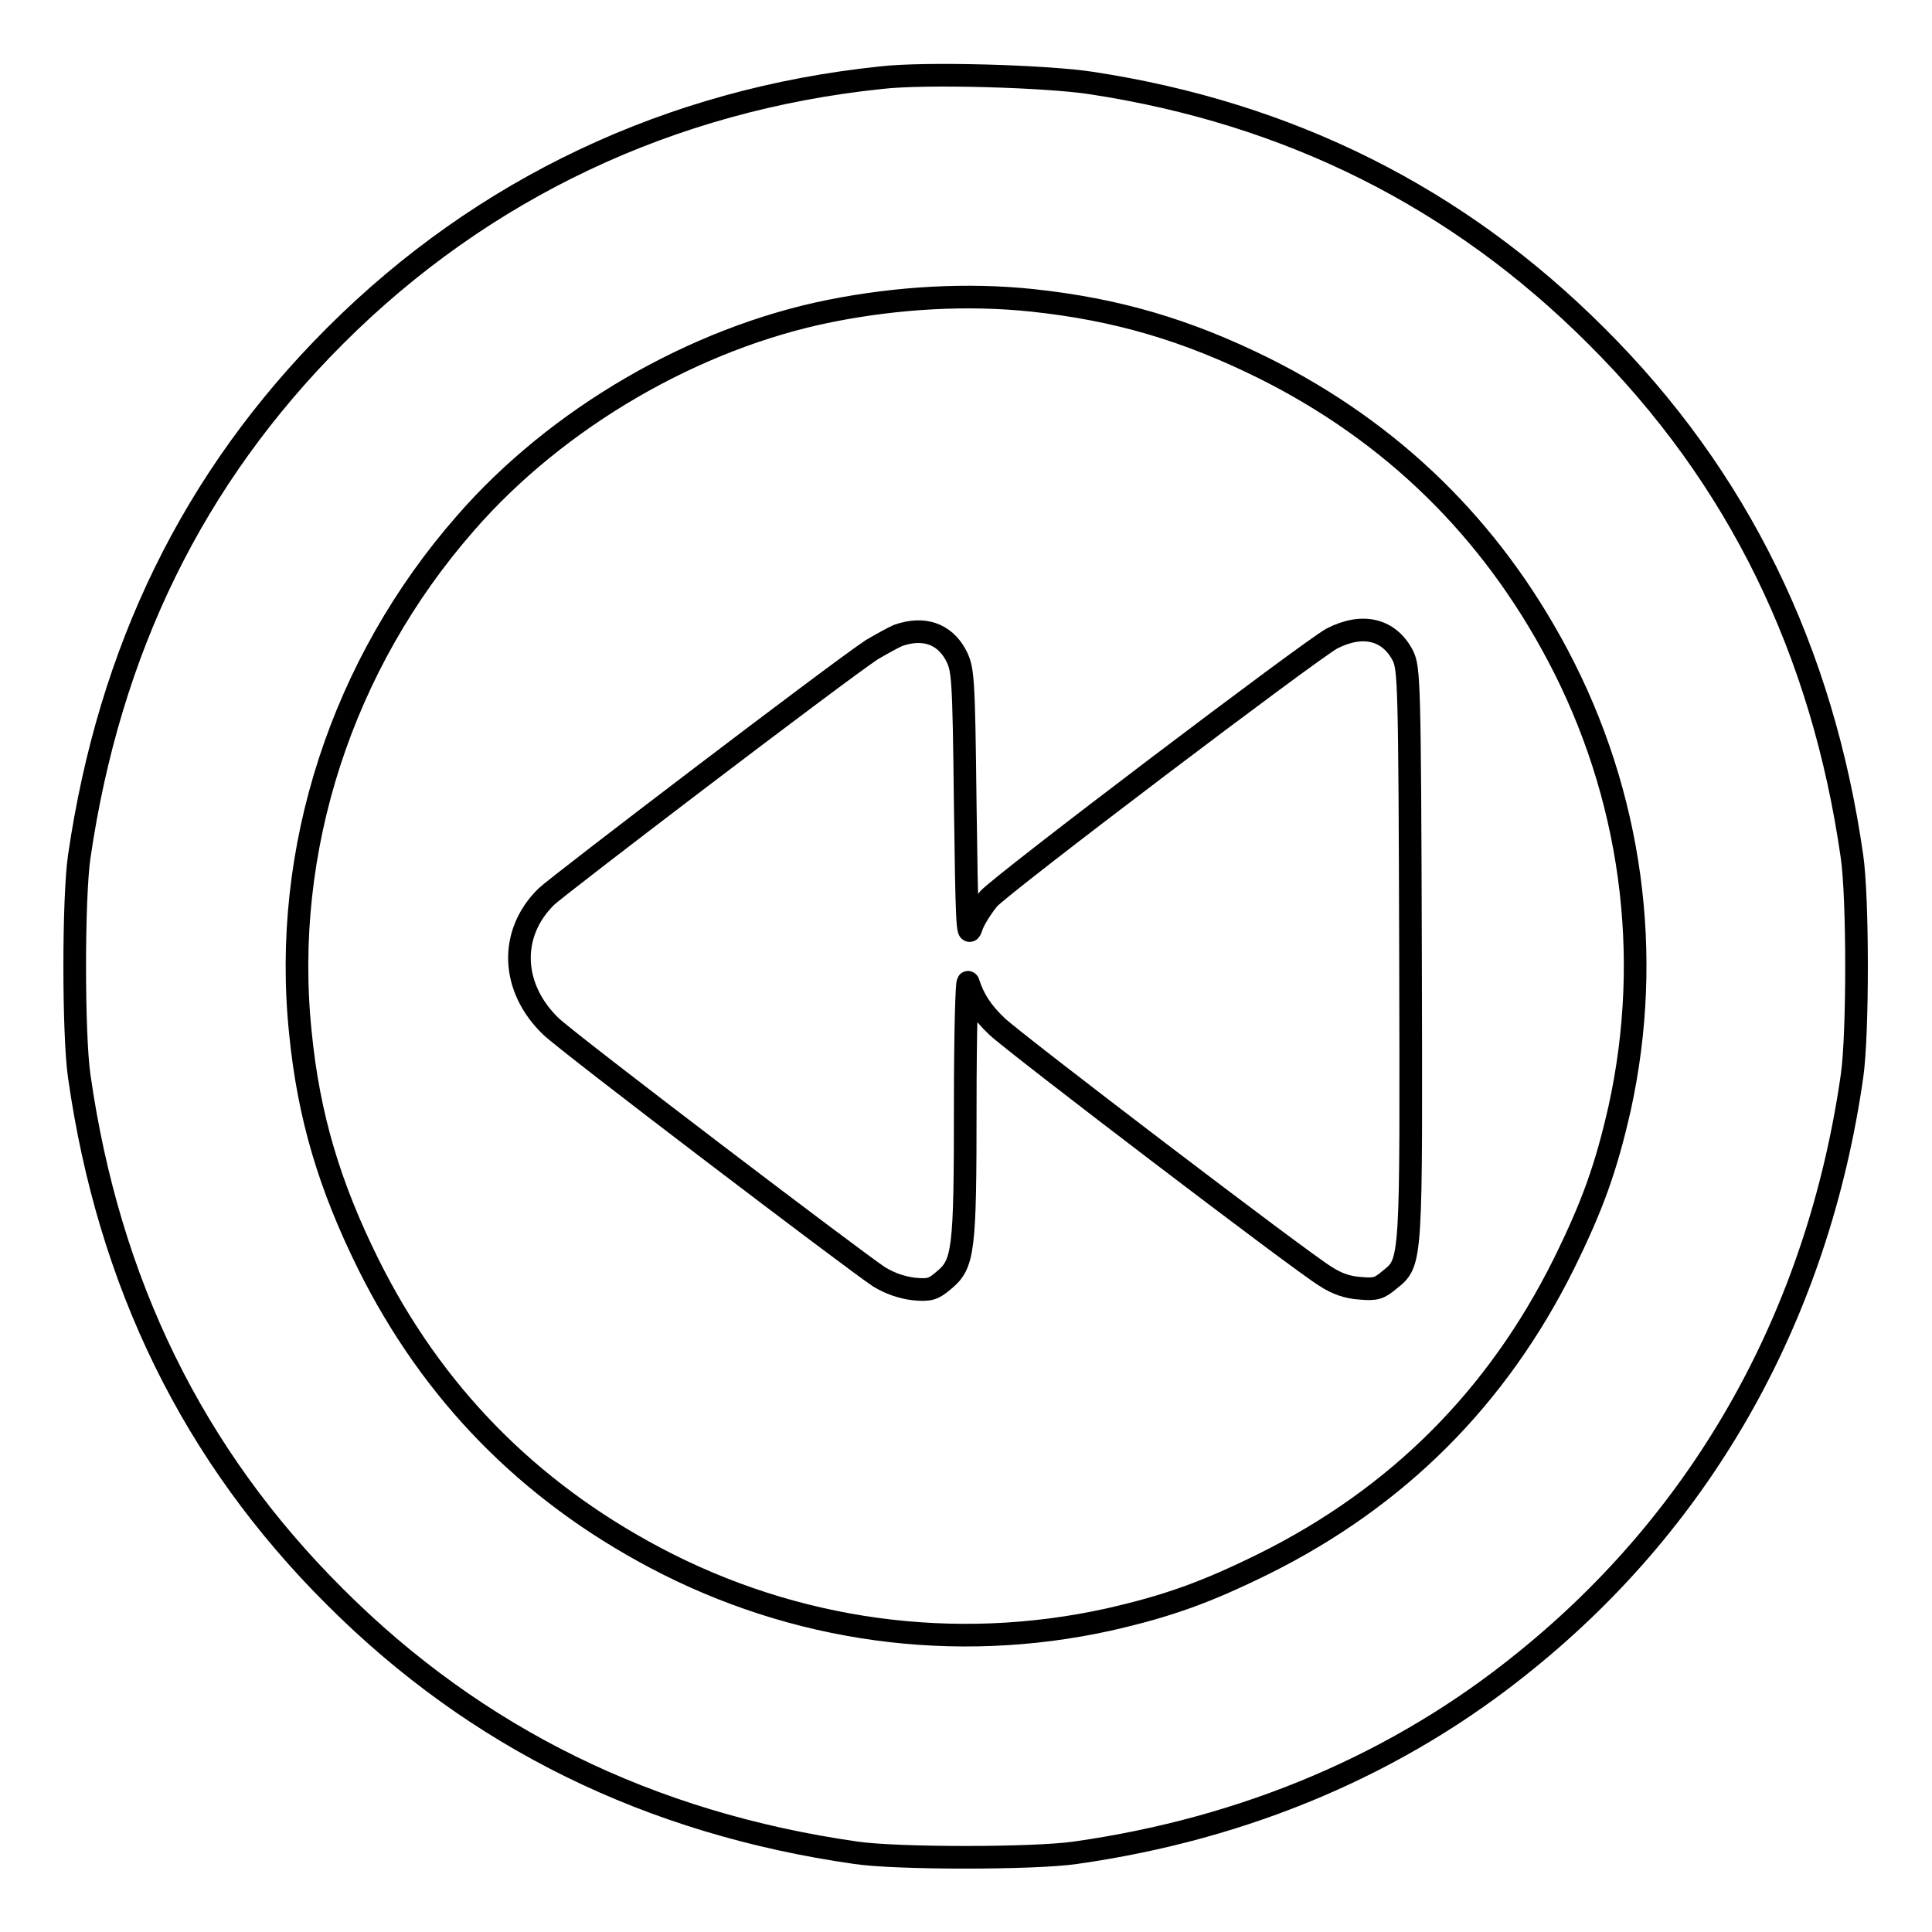
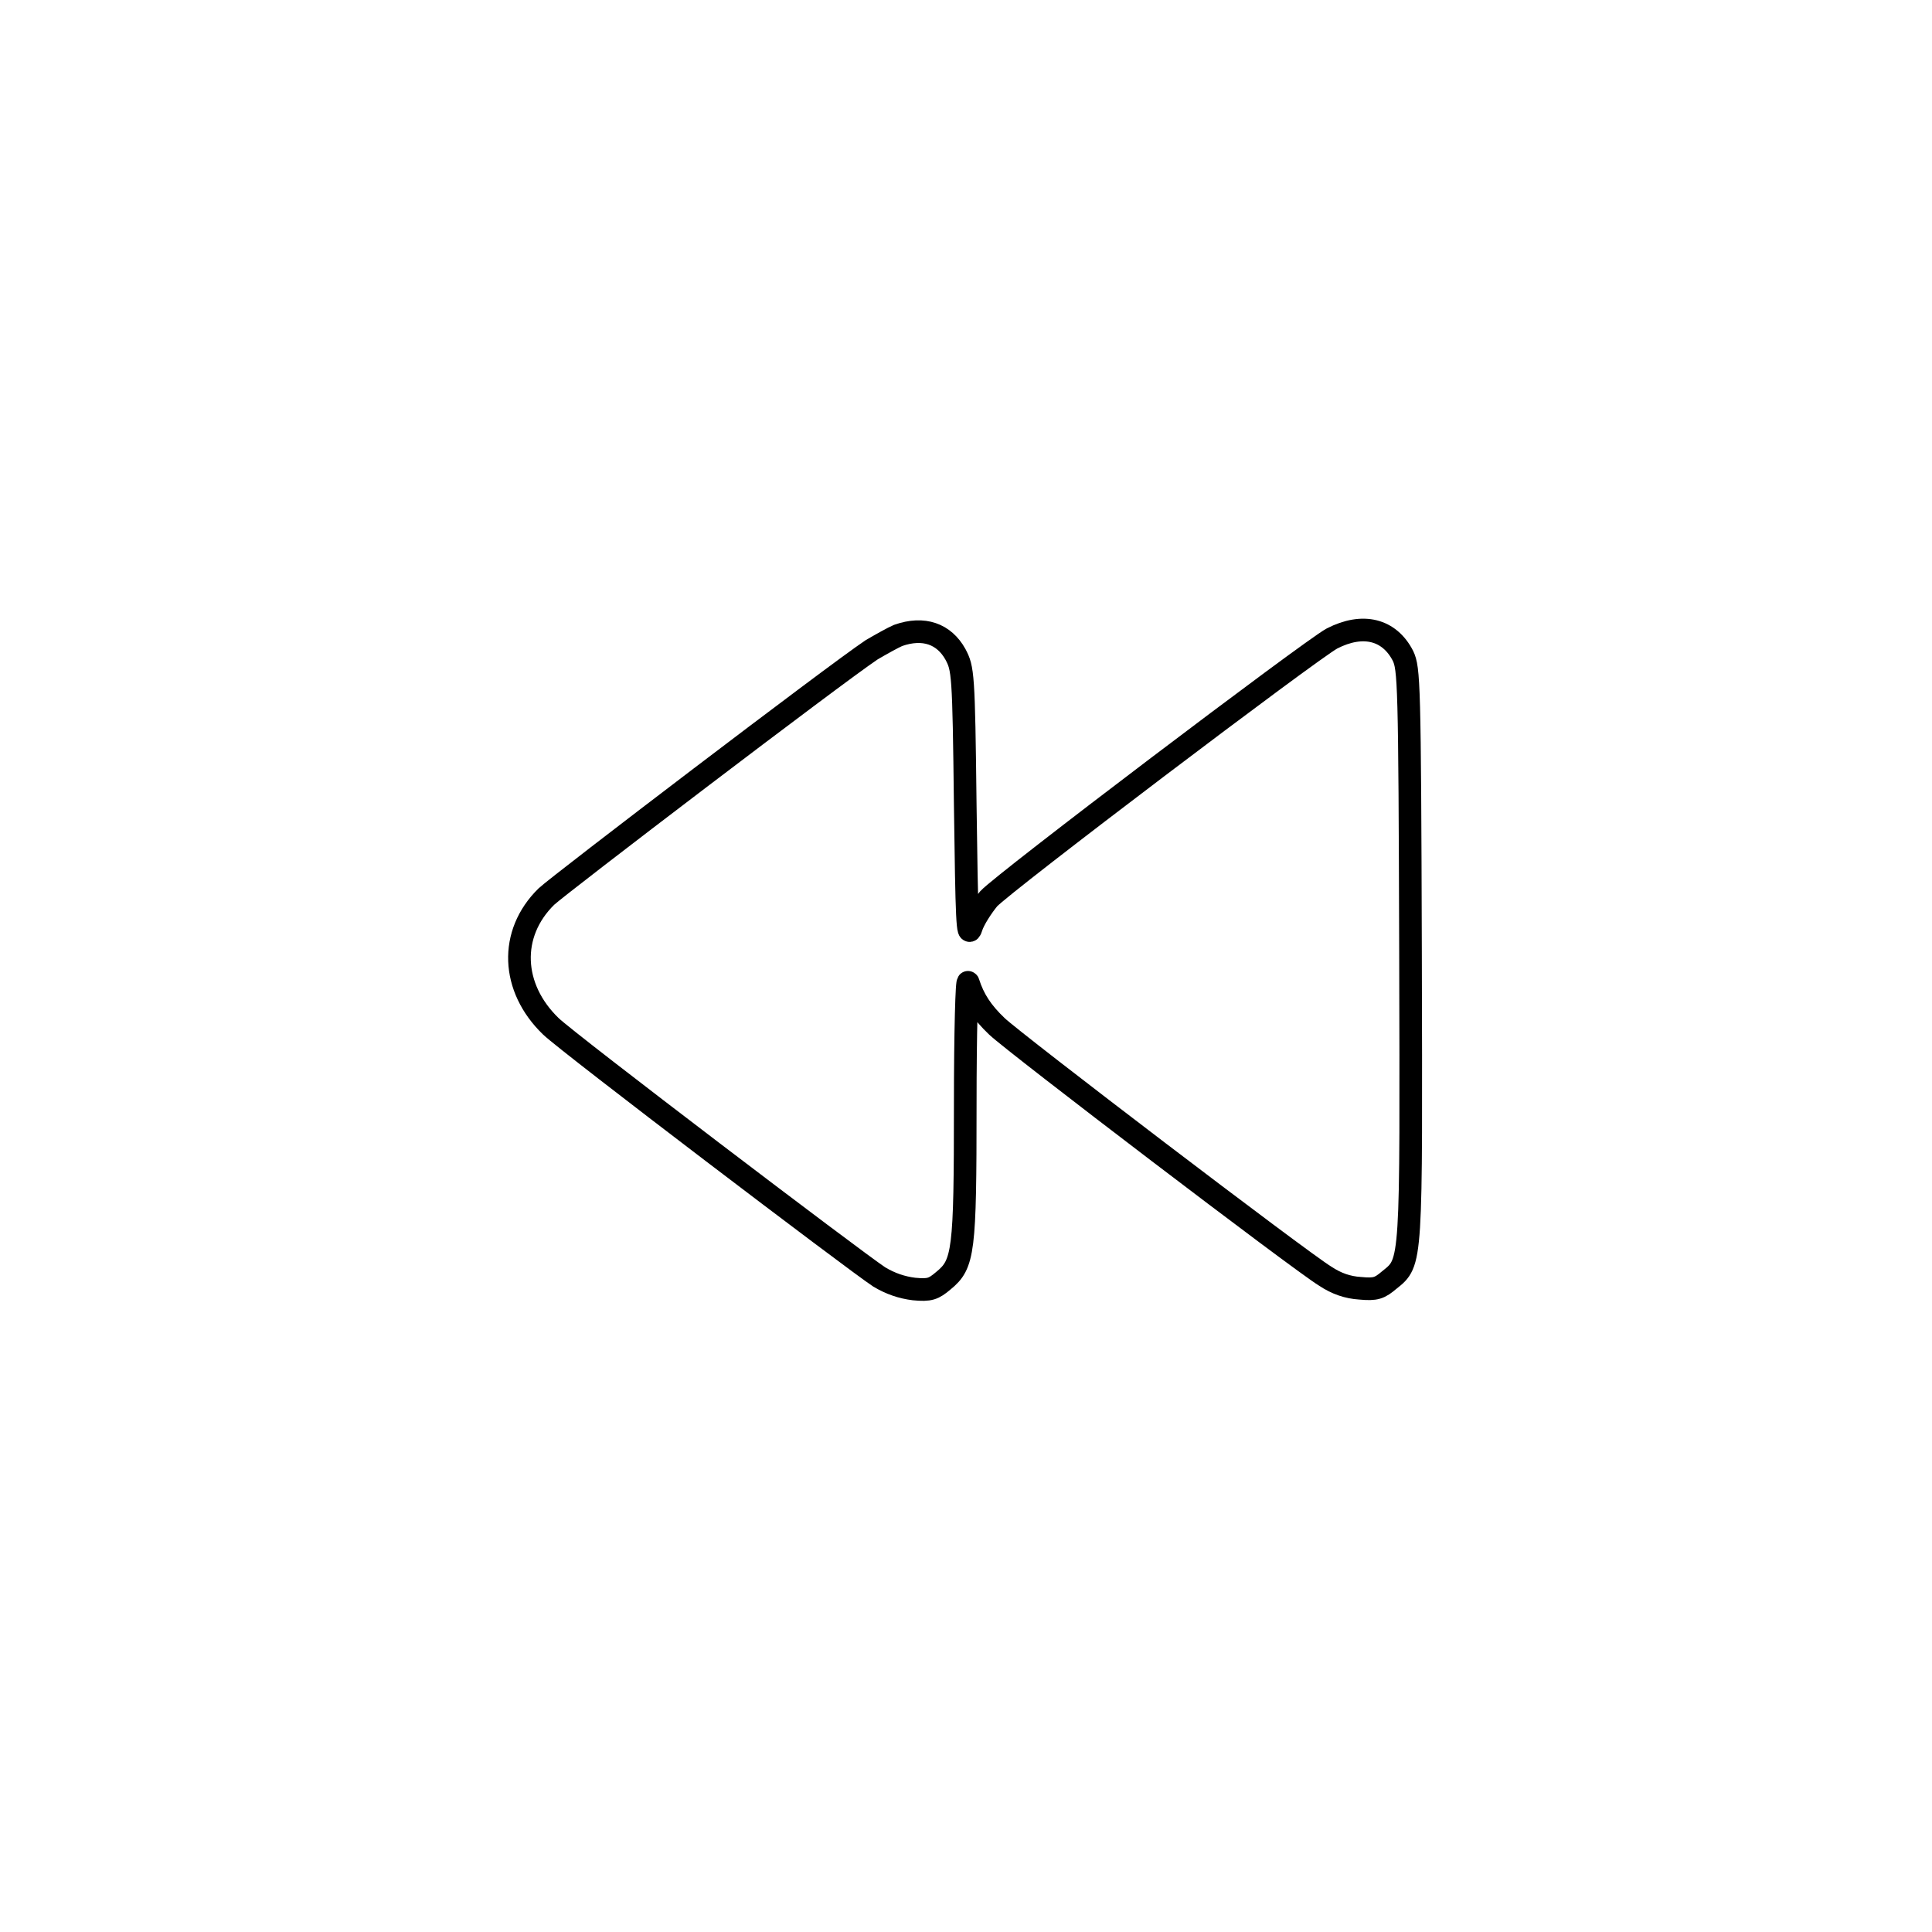
<svg xmlns="http://www.w3.org/2000/svg" version="1.1" x="0px" y="0px" viewBox="0 0 256 256" enable-background="new 0 0 256 256" xml:space="preserve">
  <g>
    <g>
      <g>
-         <path stroke-width="3" fill-opacity="0" stroke="#000000" d="M116.7,10.3C88.9,13.2,64,24.9,44.4,44.5c-18.8,18.8-29.9,41.6-33.9,69c-0.8,5.5-0.8,23.6,0,29.1c3.9,27.4,15.1,50.3,33.9,69c18.7,18.7,41.7,30,69,33.9c5.4,0.8,23.6,0.8,29.1,0c22.6-3.2,42.9-11.8,59.6-25.4c23.8-19.2,38.8-46.1,43.3-77.5c0.8-5.5,0.8-23.6,0-29.1c-3.9-27.3-15.1-50.3-33.9-69c-18.3-18.3-40.6-29.5-66.9-33.5C138.8,10.1,122.6,9.6,116.7,10.3z M136.8,39.8c11.2,1.2,20.4,3.9,30.7,9c17,8.5,30,21.2,38.9,38c9.8,18.5,12.7,39.7,8.2,60.1c-1.8,7.9-3.6,12.9-7.4,20.6c-8.8,17.7-22,30.9-39.7,39.7c-7.7,3.8-12.7,5.6-20.6,7.4c-20.4,4.5-41.6,1.6-60.1-8.2c-16.8-8.9-29.5-21.8-38-38.9c-5.1-10.3-7.9-19.5-9-30.7c-2.5-24.2,5.5-48.8,21.9-67.5C73.8,55.4,92,44.8,110,41.2C119,39.4,128.3,38.9,136.8,39.8z" />
        <path stroke-width="3" fill-opacity="0" stroke="#000000" d="M119,84.2c-0.7,0.3-2.3,1.2-3.5,1.9c-4.8,3.2-41.4,31.1-43.1,32.7c-5,4.9-4.7,12.1,0.6,17.2c2.4,2.3,40.3,31.1,43.5,33.2c1.5,0.9,3,1.4,4.6,1.6c2.1,0.2,2.6,0,3.9-1.1c2.7-2.2,2.9-3.8,2.9-23.3c0-9.6,0.2-16.9,0.4-16.2c0.7,2.2,1.8,3.9,3.8,5.8c2.3,2.2,40.2,31.1,43.5,33.1c1.5,1,3,1.5,4.6,1.6c2.1,0.2,2.6,0,3.9-1.1c3-2.4,2.9-1.9,2.8-43.5c-0.1-35.8-0.2-37.5-1-39.2c-1.8-3.5-5.3-4.4-9.4-2.3c-2.8,1.5-43.6,32.4-45.5,34.5c-0.9,1.1-2,2.8-2.3,3.8c-0.5,1.6-0.6-1-0.8-16.2c-0.2-17.6-0.3-18.1-1.3-20C125.1,84,122.4,83,119,84.2z" />
      </g>
    </g>
  </g>
</svg>